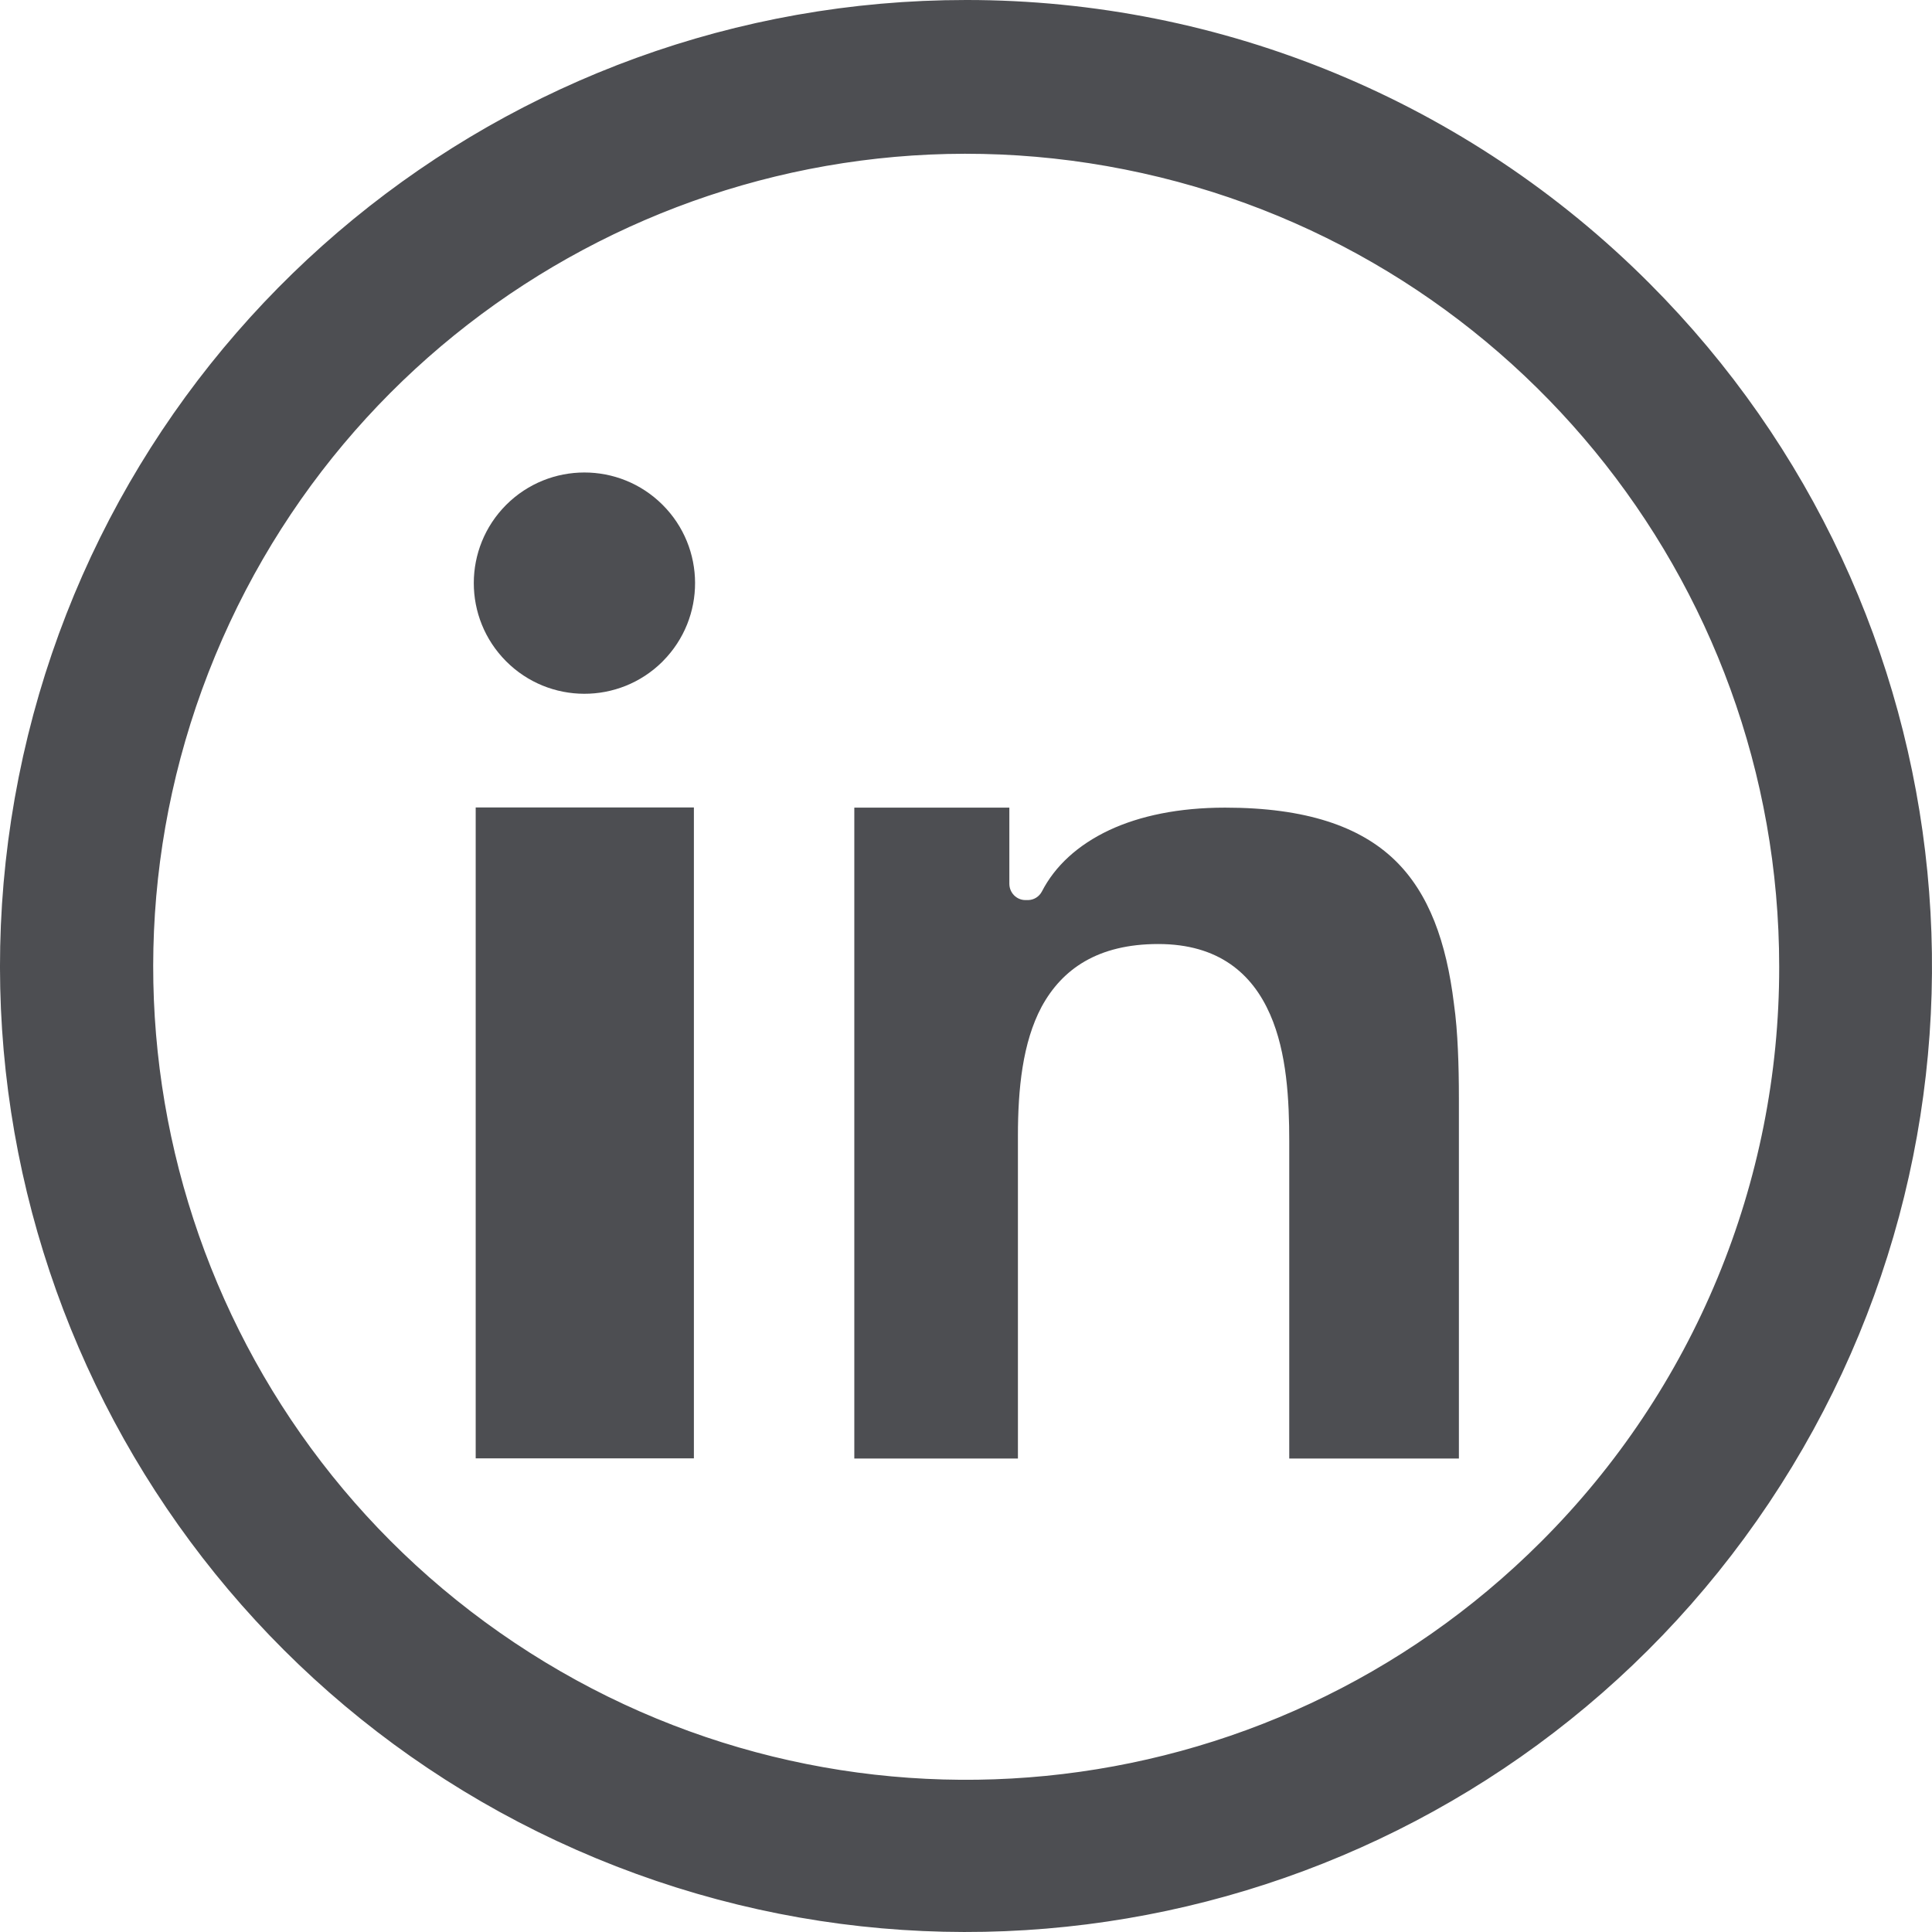
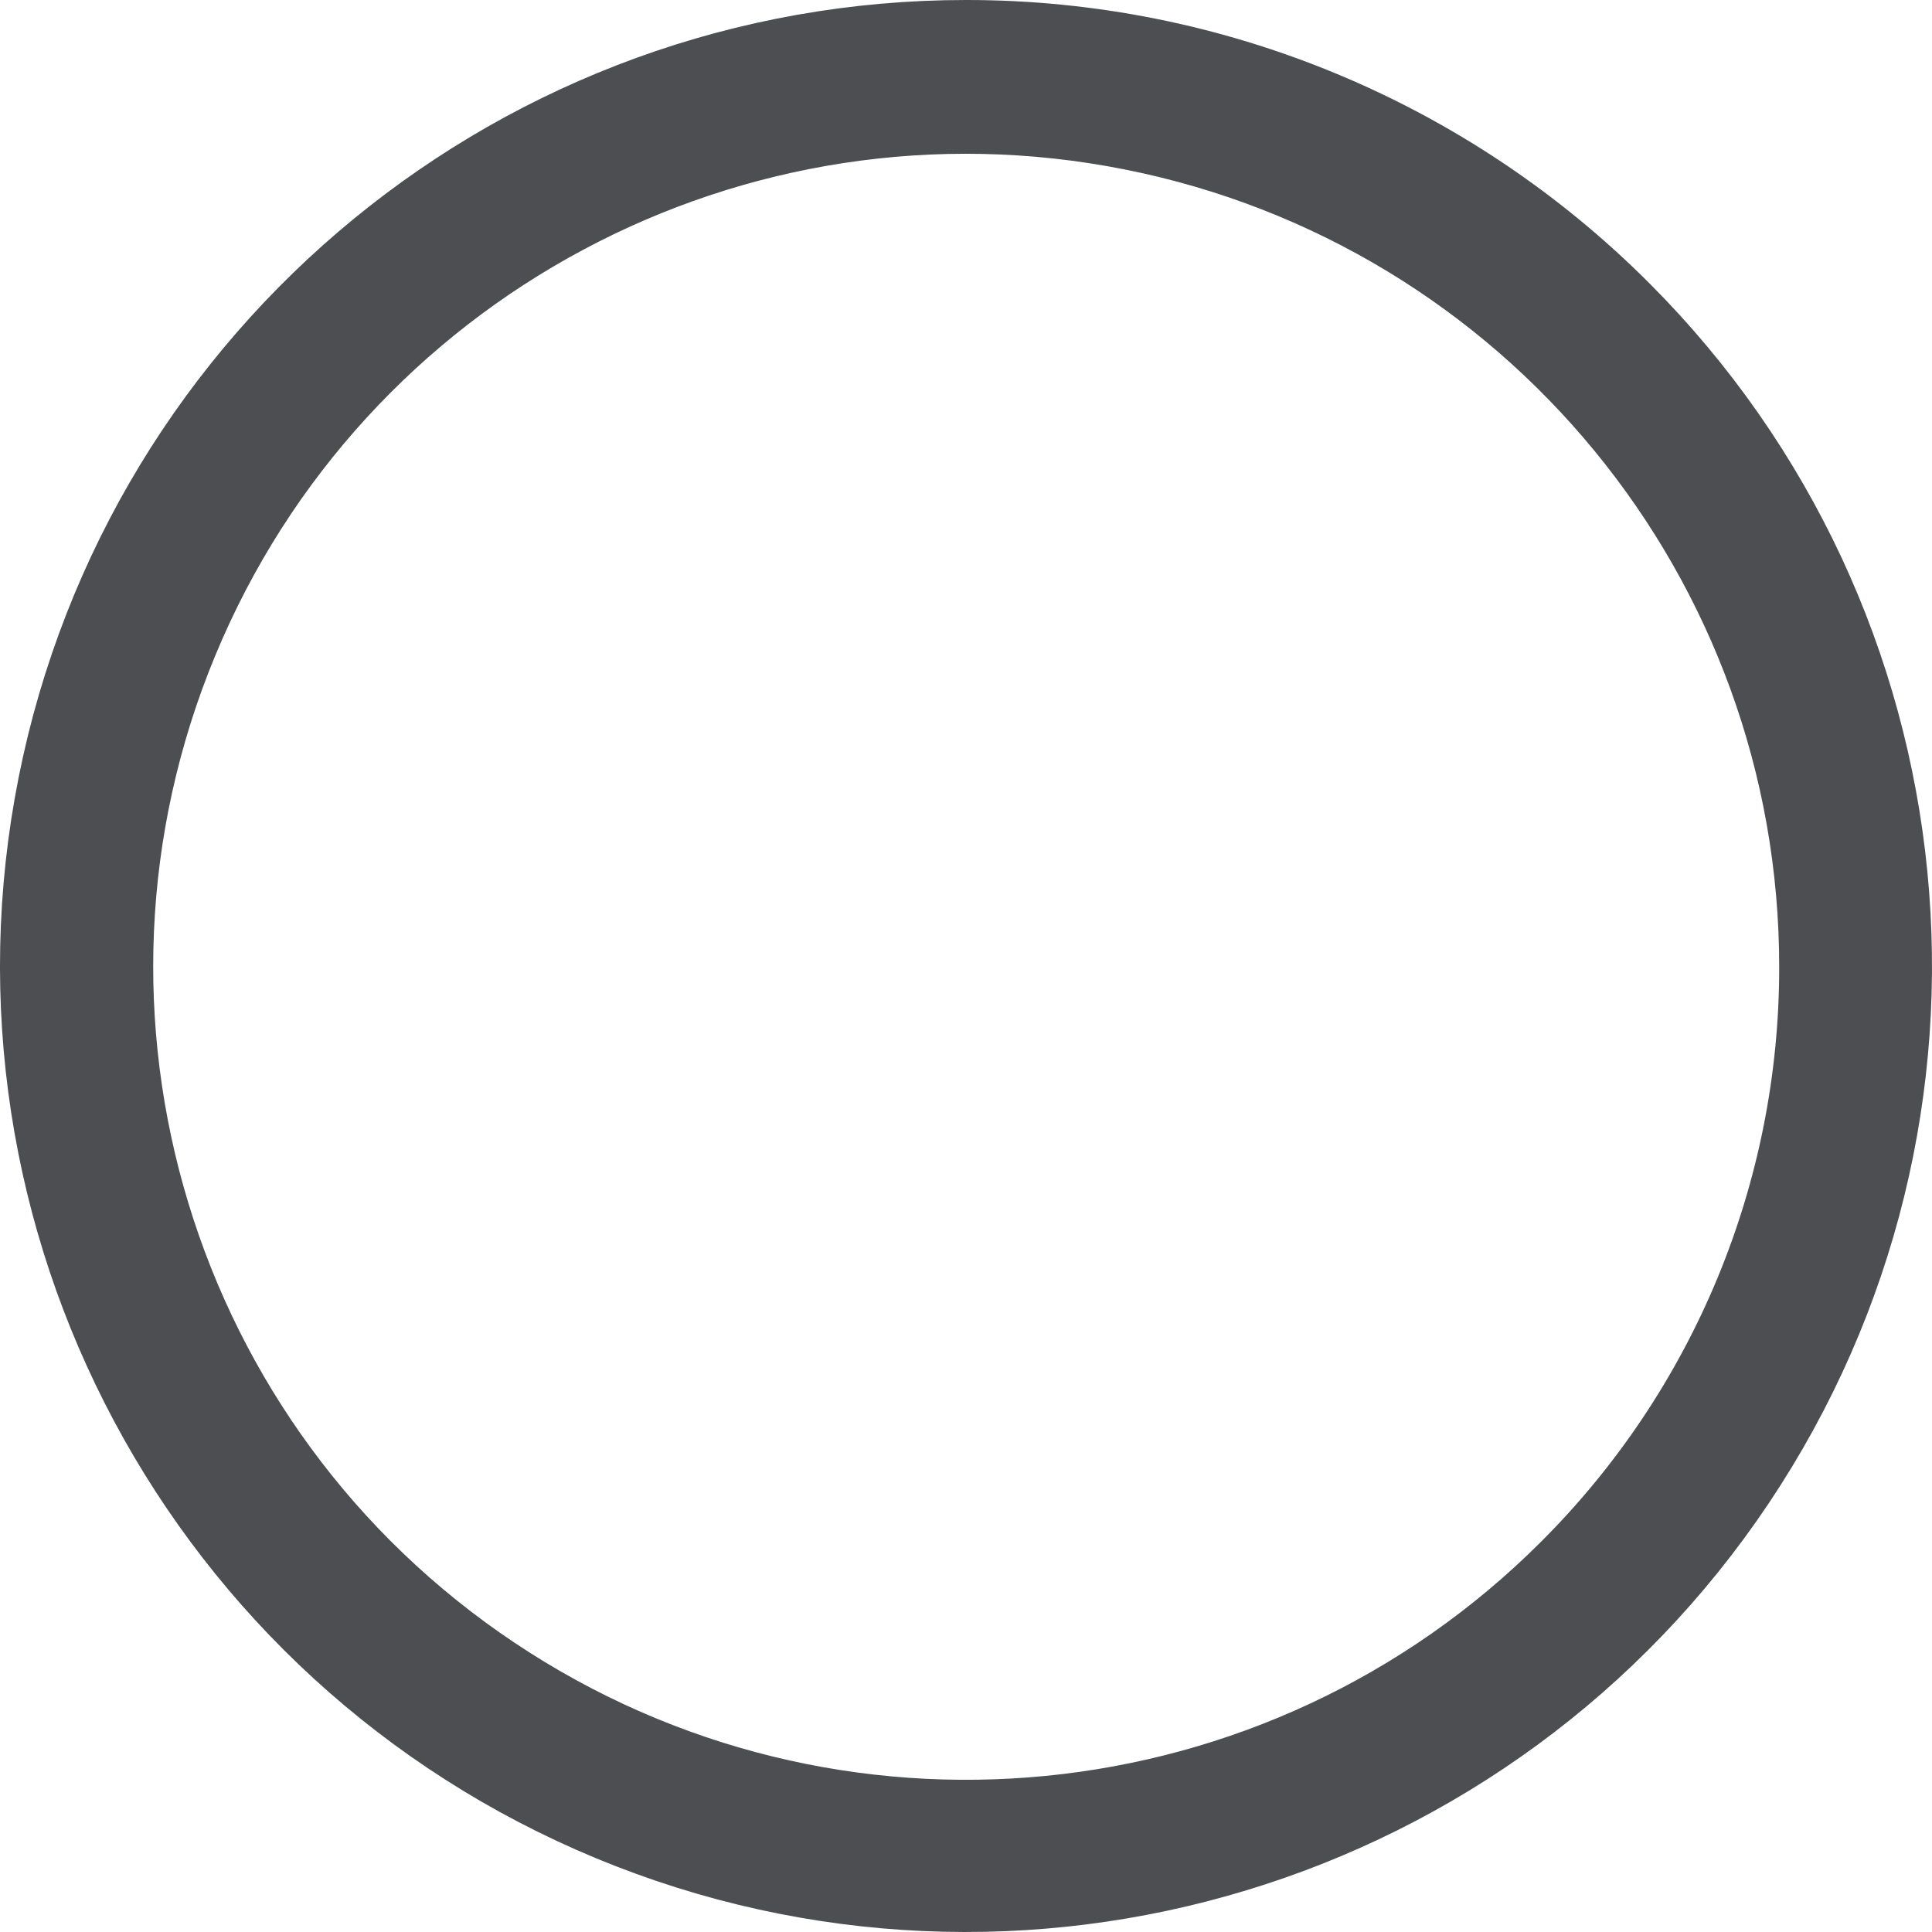
<svg xmlns="http://www.w3.org/2000/svg" version="1.1" viewBox="0 0 32 32" height="32px" width="32px">
  <title>Asset 1</title>
  <g fill-rule="evenodd" fill="none" stroke-width="1" stroke="none" id="Symbols">
    <g transform="translate(-784, -117)" id="rodape">
      <g transform="translate(706, 118)" id="Group">
        <g transform="translate(79, 0)" id="Asset-1">
          <path fill-rule="nonzero" fill="#000000" stroke-width="2" stroke="#4D4E52" id="Shape" d="M25.611,4.398 C30.669,9.46 31.446,17.389 27.469,23.337 C23.491,29.285 15.866,31.595 9.256,28.855 C2.647,26.115 -1.107,19.087 0.29,12.069 C1.688,5.052 7.848,-0.001 15.003,1.29366485e-06 C18.983,-0.002 22.8,1.581 25.611,4.398 Z M29.469,15.012 C29.469,8.111 24.593,2.172 17.825,0.826 C11.057,-0.52 4.28,3.103 1.64,9.479 C-1.001,15.854 1.23,23.208 6.968,27.041 C12.706,30.875 20.353,30.122 25.233,25.242 C27.949,22.531 29.474,18.85 29.469,15.012 Z" />
-           <polygon points="10.493 23.155 10.493 12.374 6.879 12.374 6.879 23.155" fill-rule="nonzero" fill="#4D4E52" id="Path" />
-           <path fill="#4D4E52" id="Path" d="M23.164,23.158 L23.164,17.207 C23.164,16.911 23.159,16.632 23.147,16.38 C23.136,16.129 23.116,15.865 23.081,15.619 C22.957,14.612 22.673,13.796 22.099,13.243 C21.524,12.69 20.633,12.377 19.291,12.377 C18.523,12.377 17.879,12.513 17.374,12.749 C16.849,12.996 16.473,13.346 16.257,13.766 C16.212,13.851 16.127,13.905 16.032,13.908 L15.984,13.908 C15.837,13.908 15.718,13.787 15.718,13.637 L15.718,12.377 L13.15,12.377 L13.15,23.158 L15.86,23.158 L15.86,17.812 C15.86,17.039 15.936,16.268 16.252,15.676 C16.591,15.052 17.182,14.636 18.184,14.636 C19.187,14.636 19.742,15.129 20.037,15.802 C20.316,16.438 20.354,17.22 20.354,17.91 L20.354,23.158 L23.164,23.158 Z" />
-           <path fill-rule="nonzero" fill="#4D4E52" id="Path" d="M9.981,9.949 C10.693,9.231 10.689,8.073 9.973,7.36 C9.257,6.647 8.099,6.648 7.384,7.362 C6.67,8.077 6.668,9.235 7.382,9.952 C8.095,10.668 9.253,10.671 9.971,9.96 L9.981,9.949 Z" />
        </g>
      </g>
    </g>
  </g>
</svg>